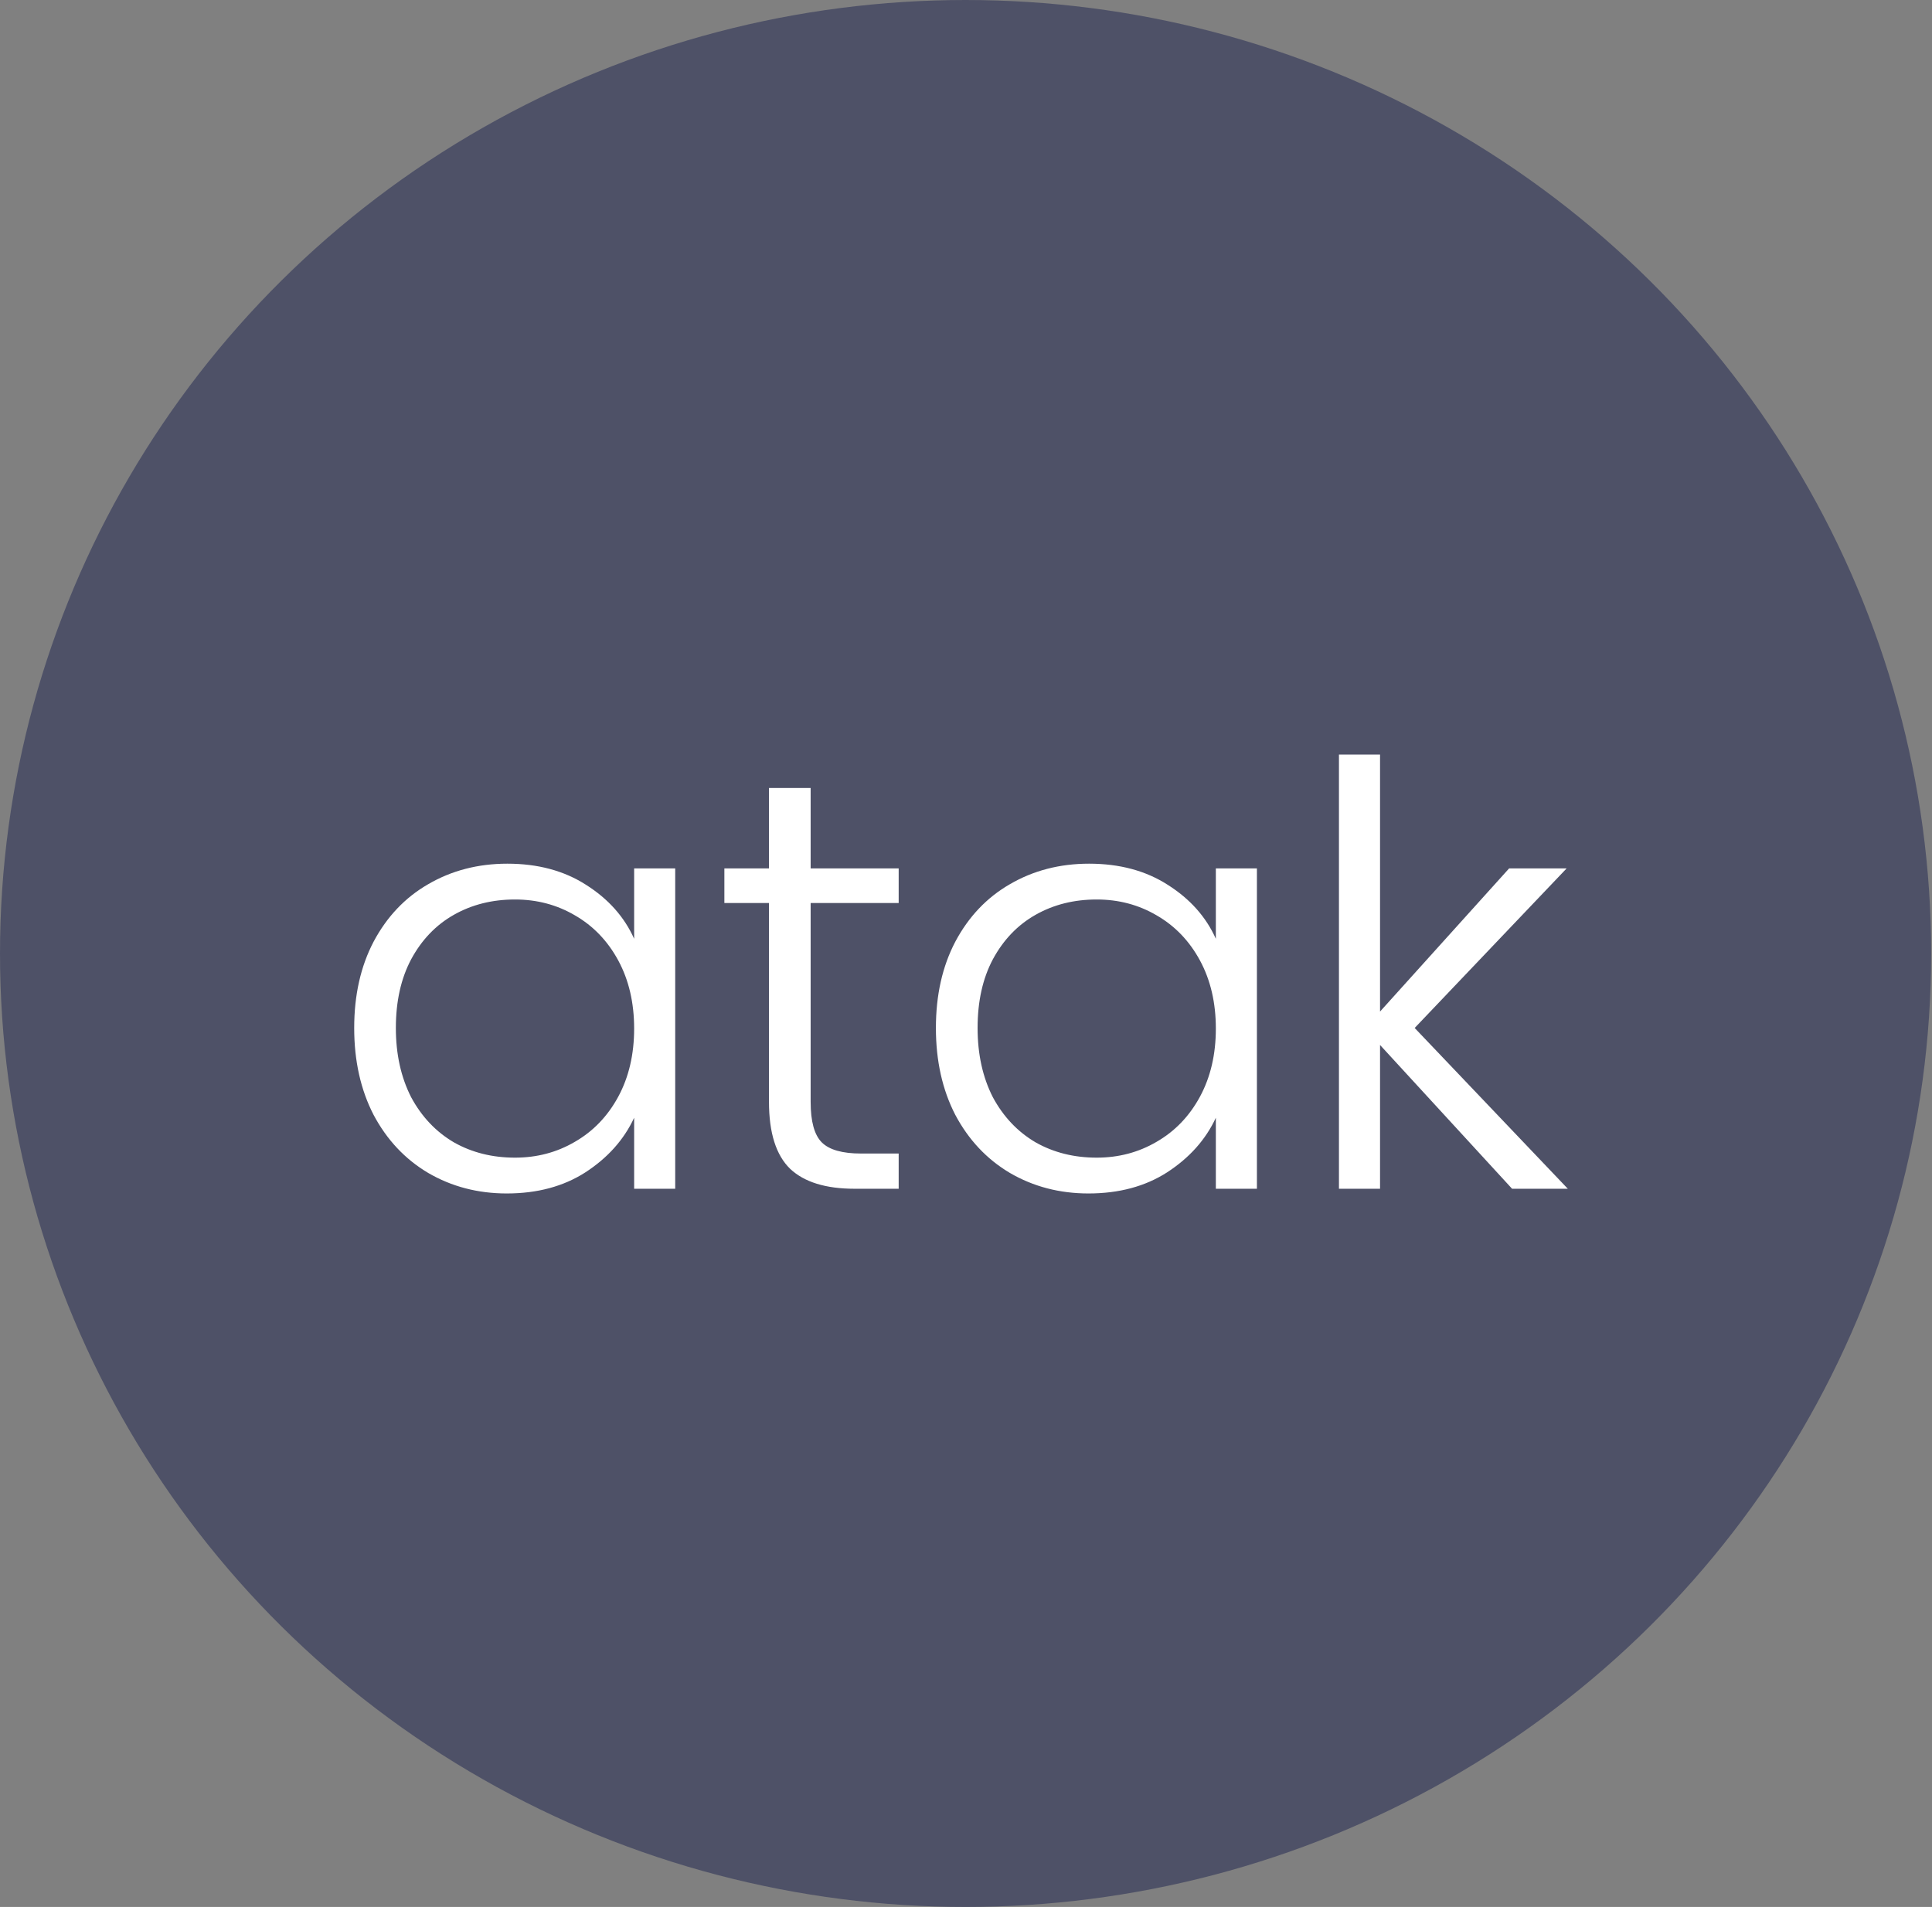
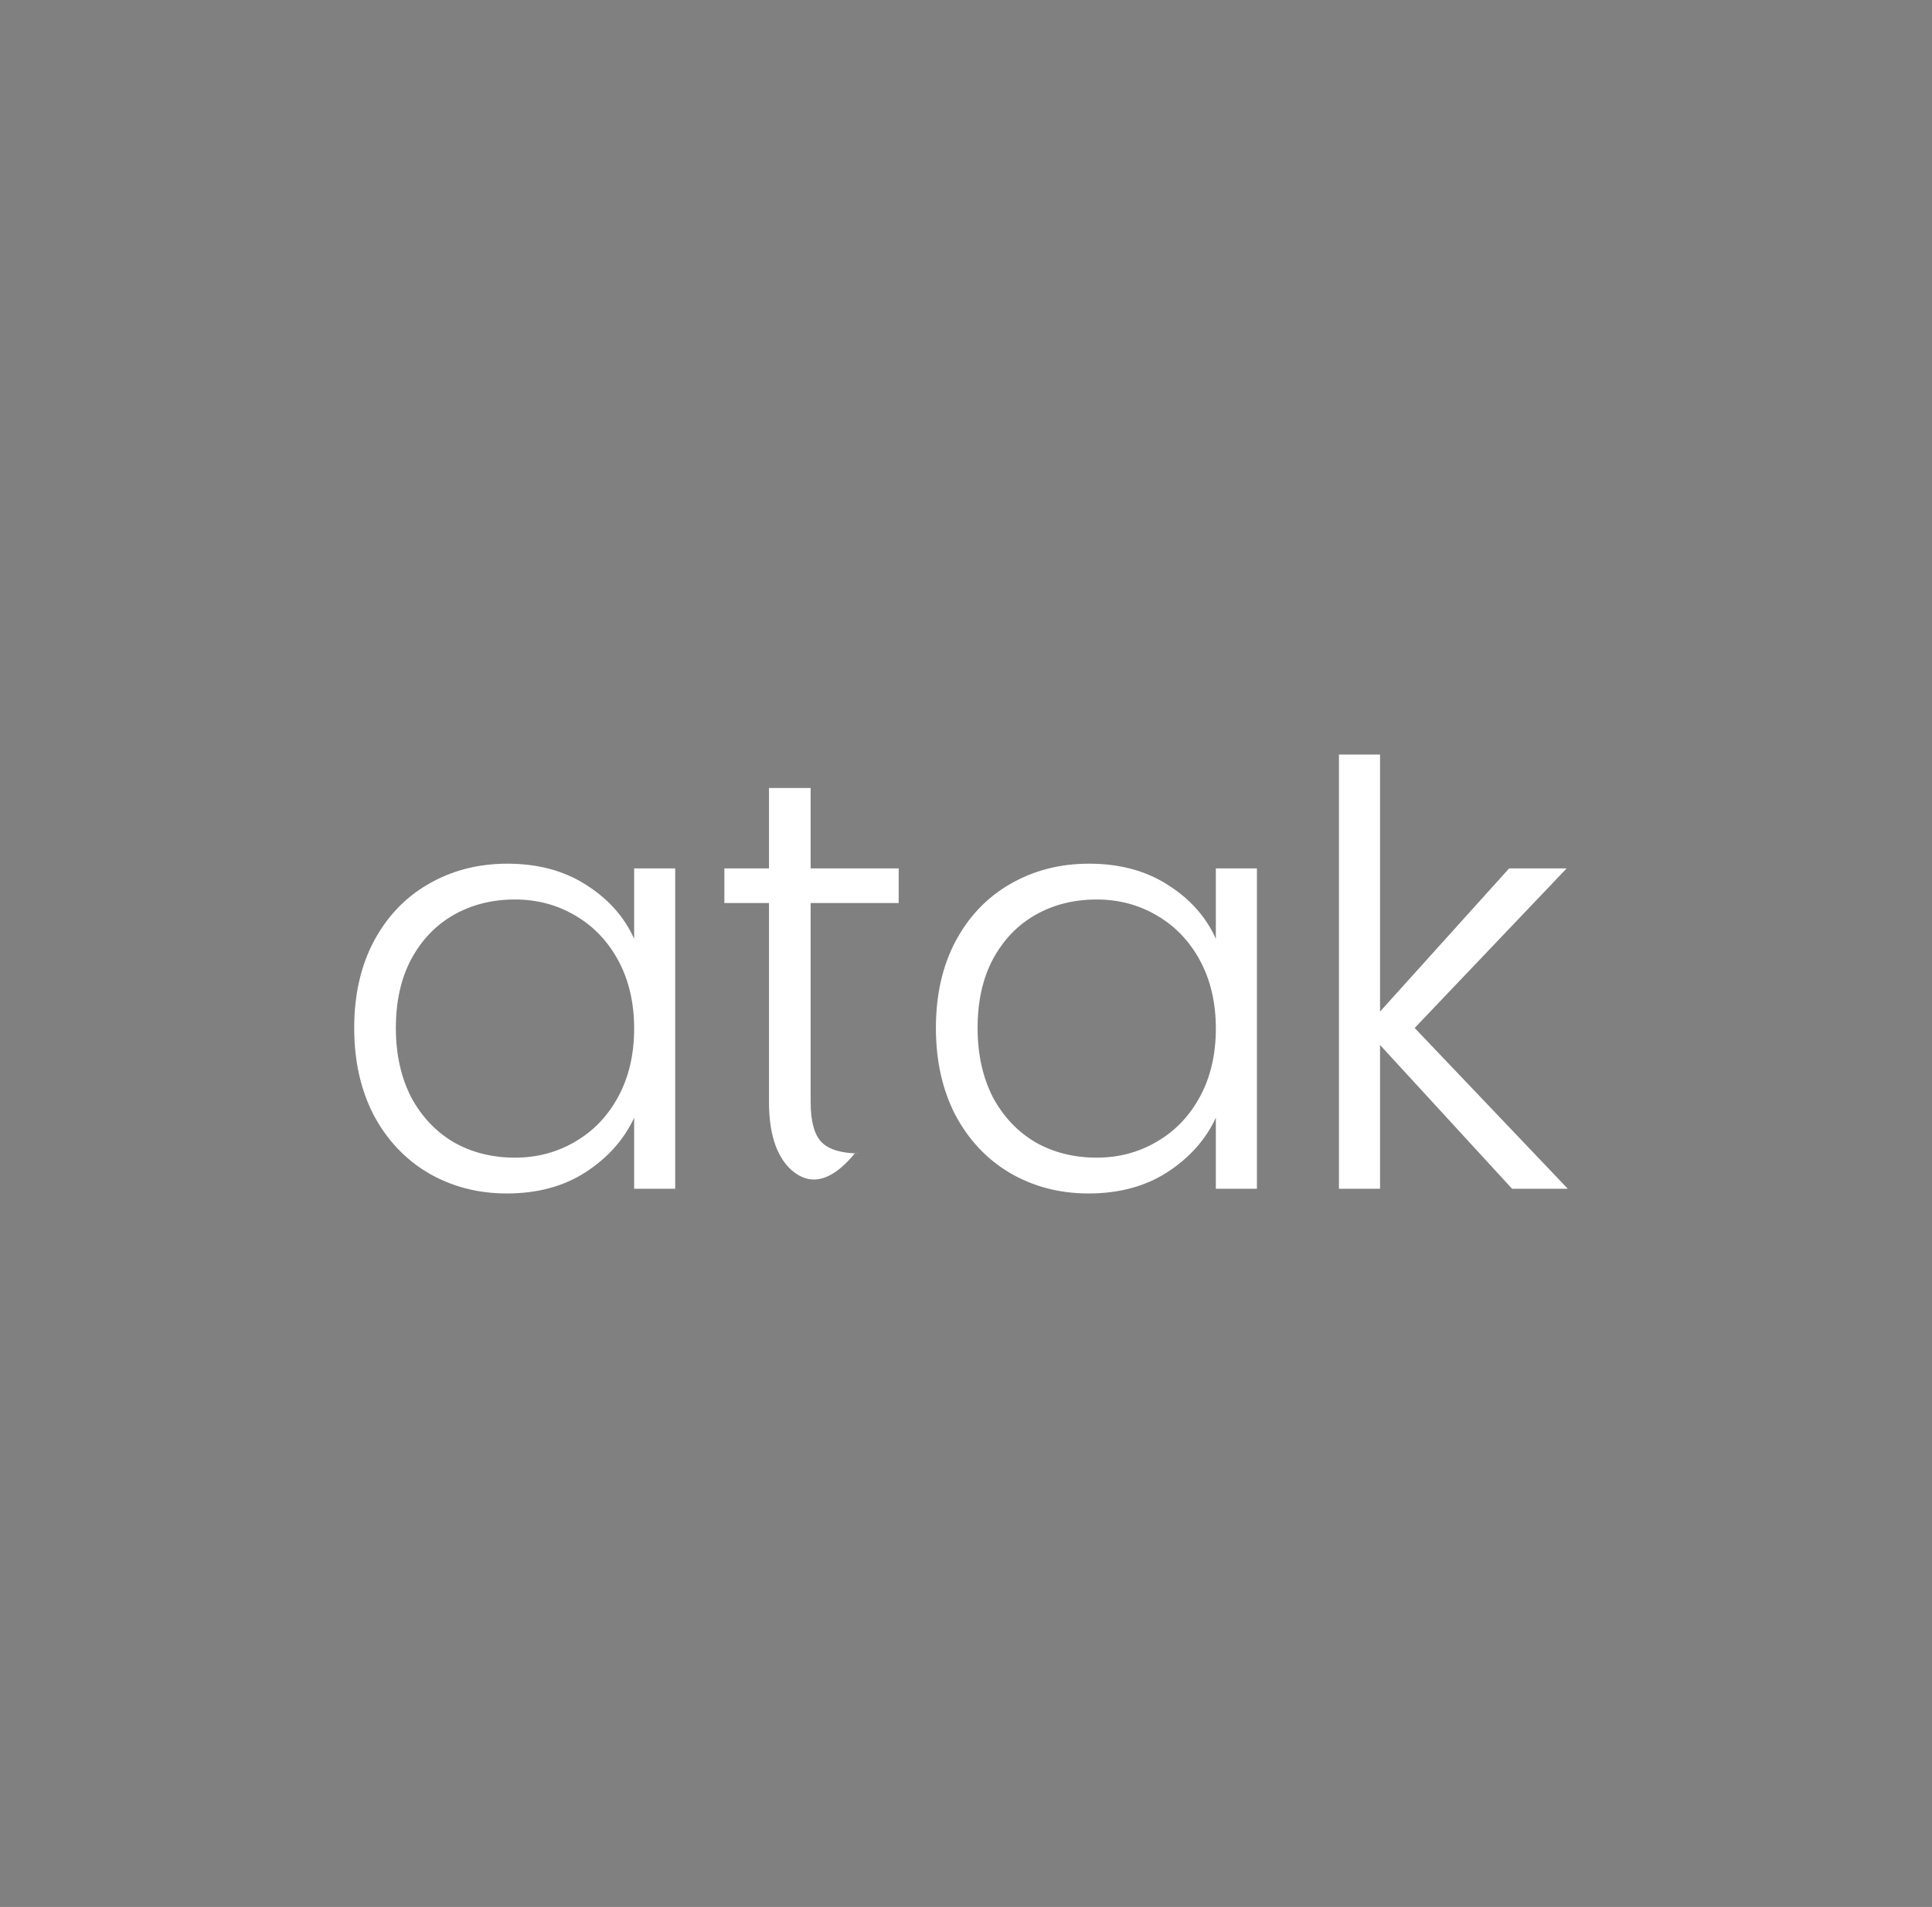
<svg xmlns="http://www.w3.org/2000/svg" width="78" height="77" viewBox="0 0 78 77" fill="none">
  <rect x="0" y="0" width="78" height="77" fill="#808080" stroke="none" />
-   <ellipse cx="38.983" cy="38.5" rx="38.983" ry="38.5" fill="#4E5167" />
-   <path d="M14.3 41.508C14.3 40.181 14.561 39.021 15.082 38.026C15.619 37.015 16.354 36.241 17.285 35.704C18.233 35.151 19.299 34.874 20.484 34.874C21.716 34.874 22.774 35.159 23.659 35.727C24.559 36.296 25.207 37.023 25.602 37.907V35.064H27.26V48H25.602V45.133C25.191 46.018 24.535 46.752 23.635 47.337C22.751 47.905 21.692 48.19 20.46 48.19C19.291 48.19 18.233 47.913 17.285 47.36C16.354 46.807 15.619 46.026 15.082 45.015C14.561 44.004 14.3 42.835 14.3 41.508ZM25.602 41.532C25.602 40.489 25.388 39.573 24.962 38.784C24.535 37.994 23.951 37.386 23.209 36.959C22.482 36.533 21.677 36.32 20.792 36.32C19.876 36.32 19.055 36.525 18.328 36.936C17.601 37.346 17.025 37.947 16.599 38.736C16.188 39.51 15.982 40.434 15.982 41.508C15.982 42.567 16.188 43.498 16.599 44.304C17.025 45.094 17.601 45.702 18.328 46.128C19.055 46.539 19.876 46.744 20.792 46.744C21.677 46.744 22.482 46.531 23.209 46.105C23.951 45.678 24.535 45.07 24.962 44.28C25.388 43.491 25.602 42.575 25.602 41.532ZM32.728 36.462V44.493C32.728 45.283 32.878 45.828 33.178 46.128C33.479 46.428 34.008 46.578 34.766 46.578H36.282V48H34.505C33.336 48 32.468 47.731 31.899 47.194C31.331 46.642 31.046 45.741 31.046 44.493V36.462H29.245V35.064H31.046V31.818H32.728V35.064H36.282V36.462H32.728ZM37.785 41.508C37.785 40.181 38.046 39.021 38.567 38.026C39.104 37.015 39.839 36.241 40.77 35.704C41.718 35.151 42.784 34.874 43.969 34.874C45.201 34.874 46.259 35.159 47.144 35.727C48.044 36.296 48.692 37.023 49.087 37.907V35.064H50.745V48H49.087V45.133C48.676 46.018 48.02 46.752 47.12 47.337C46.236 47.905 45.177 48.19 43.945 48.19C42.776 48.19 41.718 47.913 40.77 47.36C39.839 46.807 39.104 46.026 38.567 45.015C38.046 44.004 37.785 42.835 37.785 41.508ZM49.087 41.532C49.087 40.489 48.873 39.573 48.447 38.784C48.02 37.994 47.436 37.386 46.694 36.959C45.967 36.533 45.161 36.32 44.277 36.32C43.361 36.32 42.54 36.525 41.813 36.936C41.086 37.346 40.51 37.947 40.084 38.736C39.673 39.51 39.468 40.434 39.468 41.508C39.468 42.567 39.673 43.498 40.084 44.304C40.51 45.094 41.086 45.702 41.813 46.128C42.54 46.539 43.361 46.744 44.277 46.744C45.161 46.744 45.967 46.531 46.694 46.105C47.436 45.678 48.02 45.07 48.447 44.28C48.873 43.491 49.087 42.575 49.087 41.532ZM61.047 48L55.716 42.195V48H54.057V30.468H55.716V40.845L60.928 35.064H63.25L57.114 41.508L63.297 48H61.047Z" fill="white" />
+   <path d="M14.3 41.508C14.3 40.181 14.561 39.021 15.082 38.026C15.619 37.015 16.354 36.241 17.285 35.704C18.233 35.151 19.299 34.874 20.484 34.874C21.716 34.874 22.774 35.159 23.659 35.727C24.559 36.296 25.207 37.023 25.602 37.907V35.064H27.26V48H25.602V45.133C25.191 46.018 24.535 46.752 23.635 47.337C22.751 47.905 21.692 48.19 20.46 48.19C19.291 48.19 18.233 47.913 17.285 47.36C16.354 46.807 15.619 46.026 15.082 45.015C14.561 44.004 14.3 42.835 14.3 41.508ZM25.602 41.532C25.602 40.489 25.388 39.573 24.962 38.784C24.535 37.994 23.951 37.386 23.209 36.959C22.482 36.533 21.677 36.32 20.792 36.32C19.876 36.32 19.055 36.525 18.328 36.936C17.601 37.346 17.025 37.947 16.599 38.736C16.188 39.51 15.982 40.434 15.982 41.508C15.982 42.567 16.188 43.498 16.599 44.304C17.025 45.094 17.601 45.702 18.328 46.128C19.055 46.539 19.876 46.744 20.792 46.744C21.677 46.744 22.482 46.531 23.209 46.105C23.951 45.678 24.535 45.07 24.962 44.28C25.388 43.491 25.602 42.575 25.602 41.532ZM32.728 36.462V44.493C32.728 45.283 32.878 45.828 33.178 46.128C33.479 46.428 34.008 46.578 34.766 46.578H36.282H34.505C33.336 48 32.468 47.731 31.899 47.194C31.331 46.642 31.046 45.741 31.046 44.493V36.462H29.245V35.064H31.046V31.818H32.728V35.064H36.282V36.462H32.728ZM37.785 41.508C37.785 40.181 38.046 39.021 38.567 38.026C39.104 37.015 39.839 36.241 40.77 35.704C41.718 35.151 42.784 34.874 43.969 34.874C45.201 34.874 46.259 35.159 47.144 35.727C48.044 36.296 48.692 37.023 49.087 37.907V35.064H50.745V48H49.087V45.133C48.676 46.018 48.02 46.752 47.12 47.337C46.236 47.905 45.177 48.19 43.945 48.19C42.776 48.19 41.718 47.913 40.77 47.36C39.839 46.807 39.104 46.026 38.567 45.015C38.046 44.004 37.785 42.835 37.785 41.508ZM49.087 41.532C49.087 40.489 48.873 39.573 48.447 38.784C48.02 37.994 47.436 37.386 46.694 36.959C45.967 36.533 45.161 36.32 44.277 36.32C43.361 36.32 42.54 36.525 41.813 36.936C41.086 37.346 40.51 37.947 40.084 38.736C39.673 39.51 39.468 40.434 39.468 41.508C39.468 42.567 39.673 43.498 40.084 44.304C40.51 45.094 41.086 45.702 41.813 46.128C42.54 46.539 43.361 46.744 44.277 46.744C45.161 46.744 45.967 46.531 46.694 46.105C47.436 45.678 48.02 45.07 48.447 44.28C48.873 43.491 49.087 42.575 49.087 41.532ZM61.047 48L55.716 42.195V48H54.057V30.468H55.716V40.845L60.928 35.064H63.25L57.114 41.508L63.297 48H61.047Z" fill="white" />
</svg>